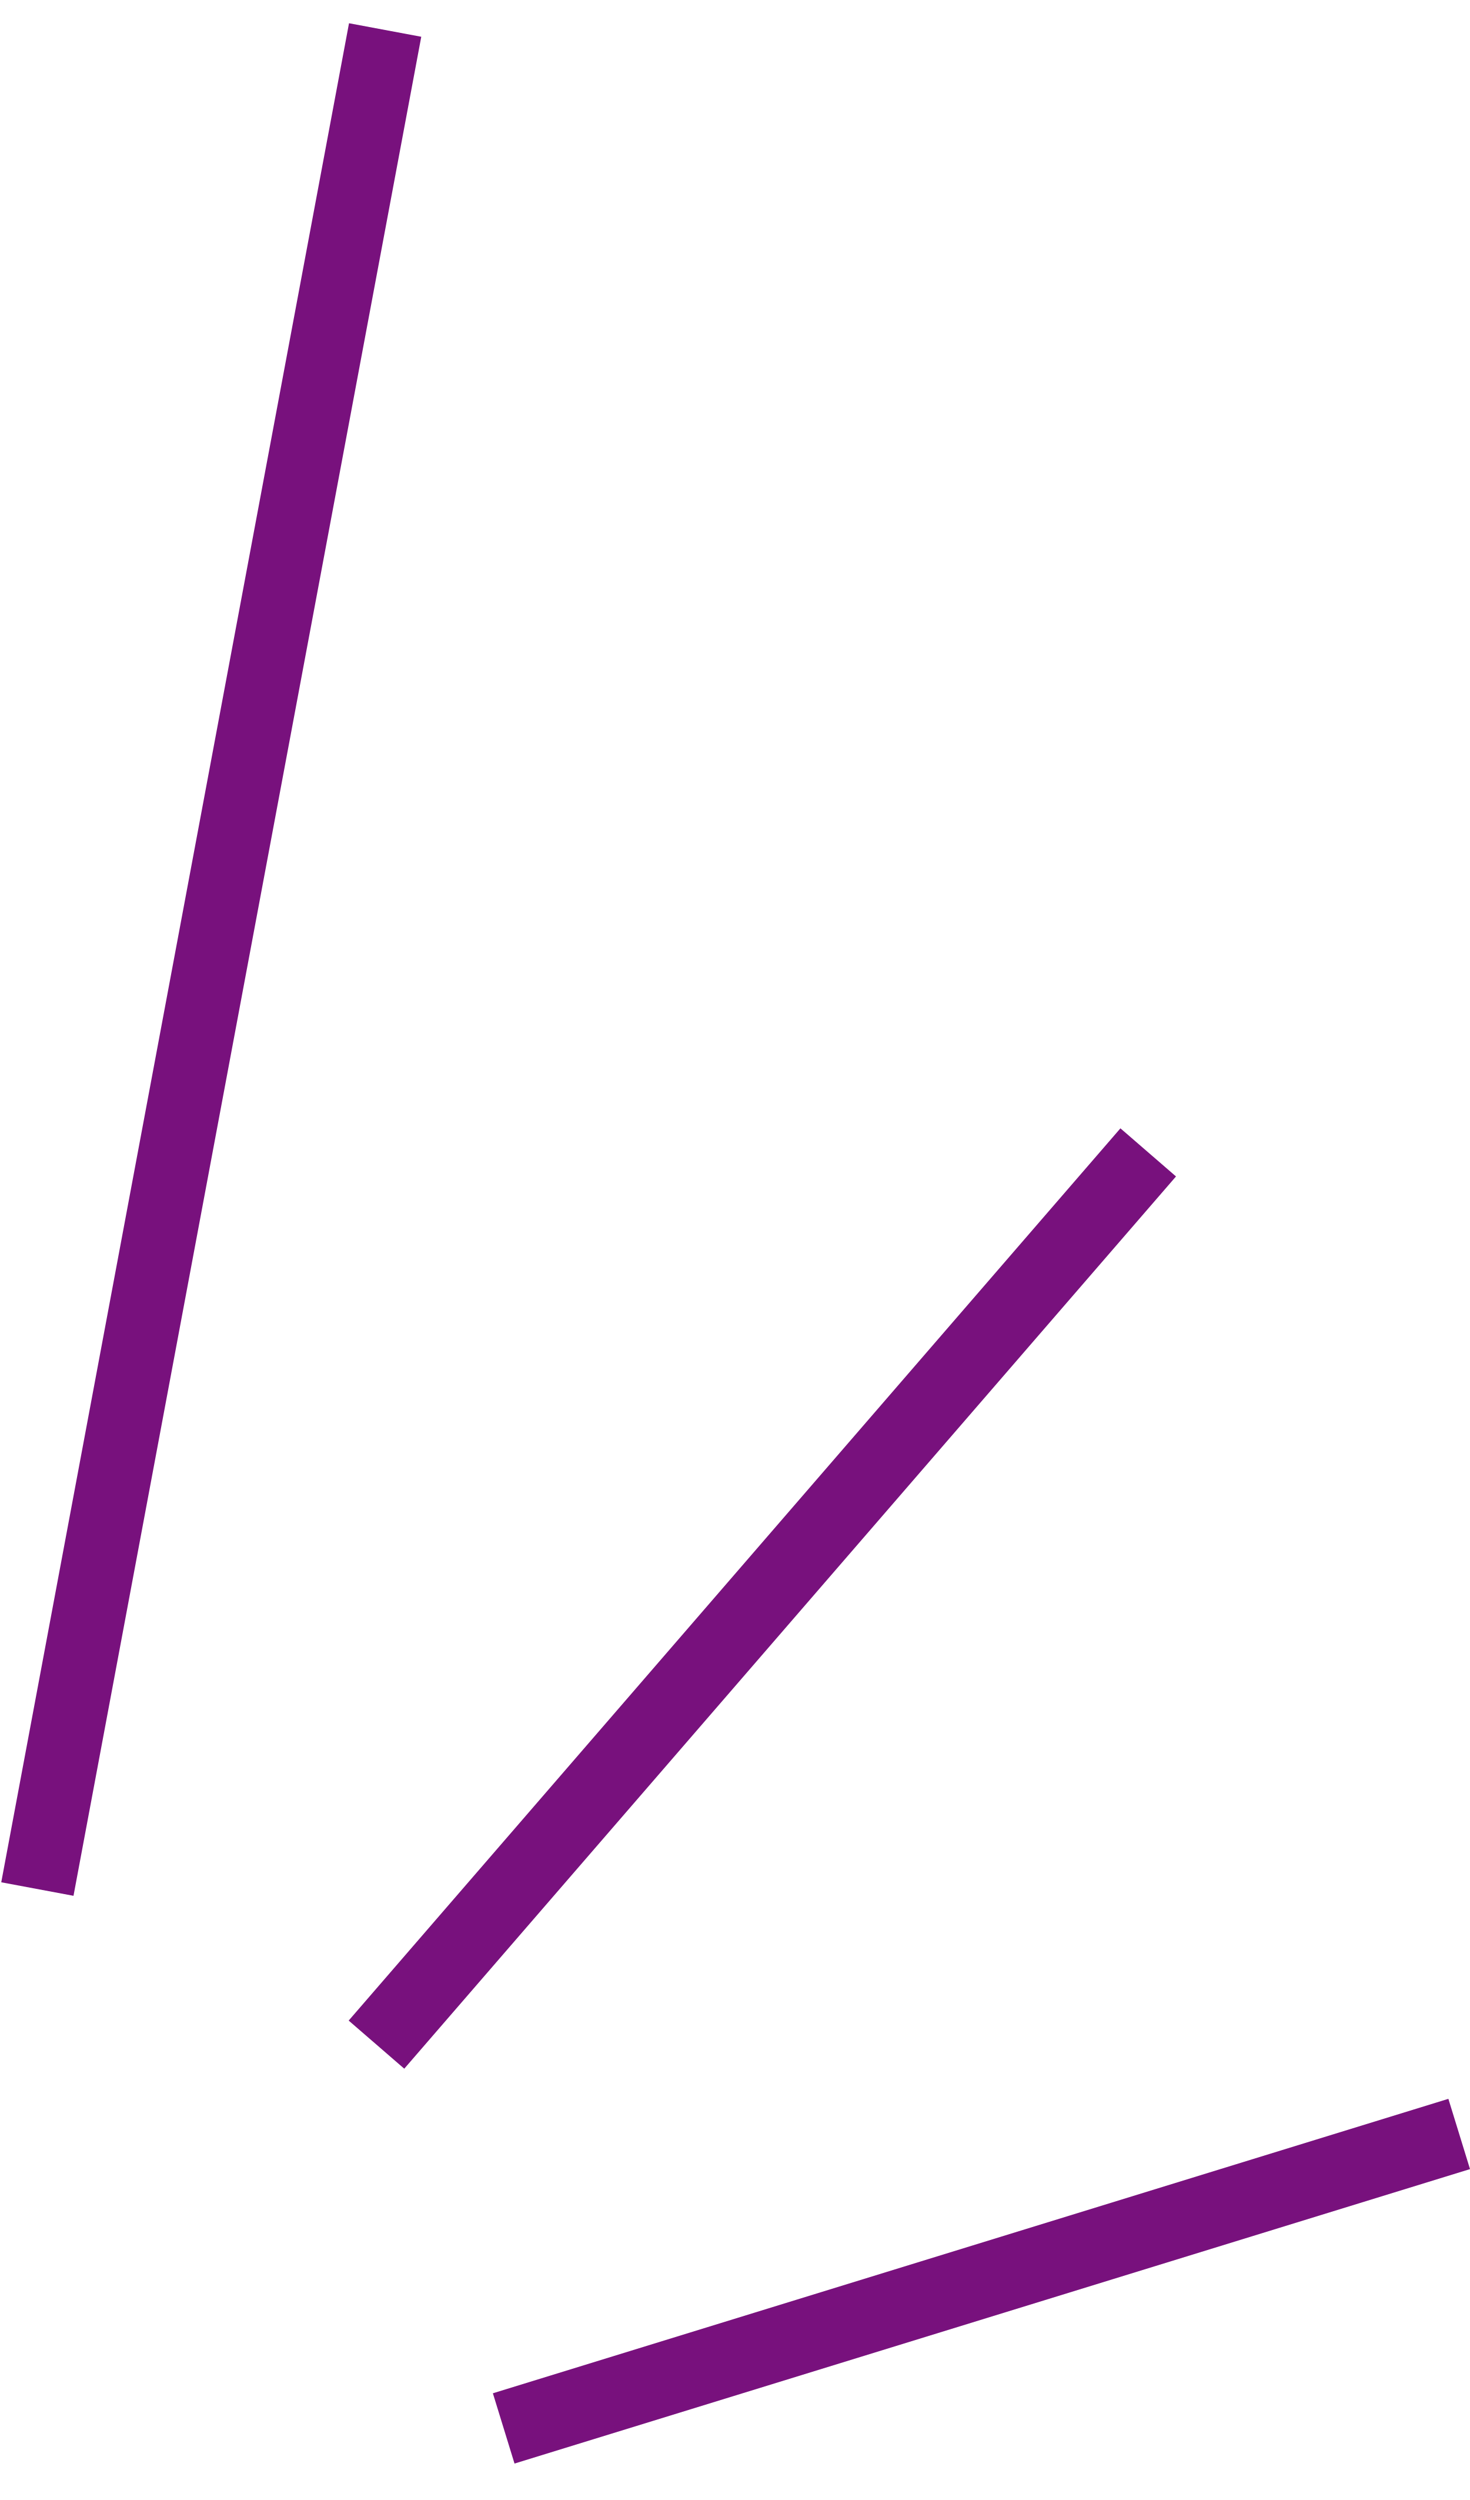
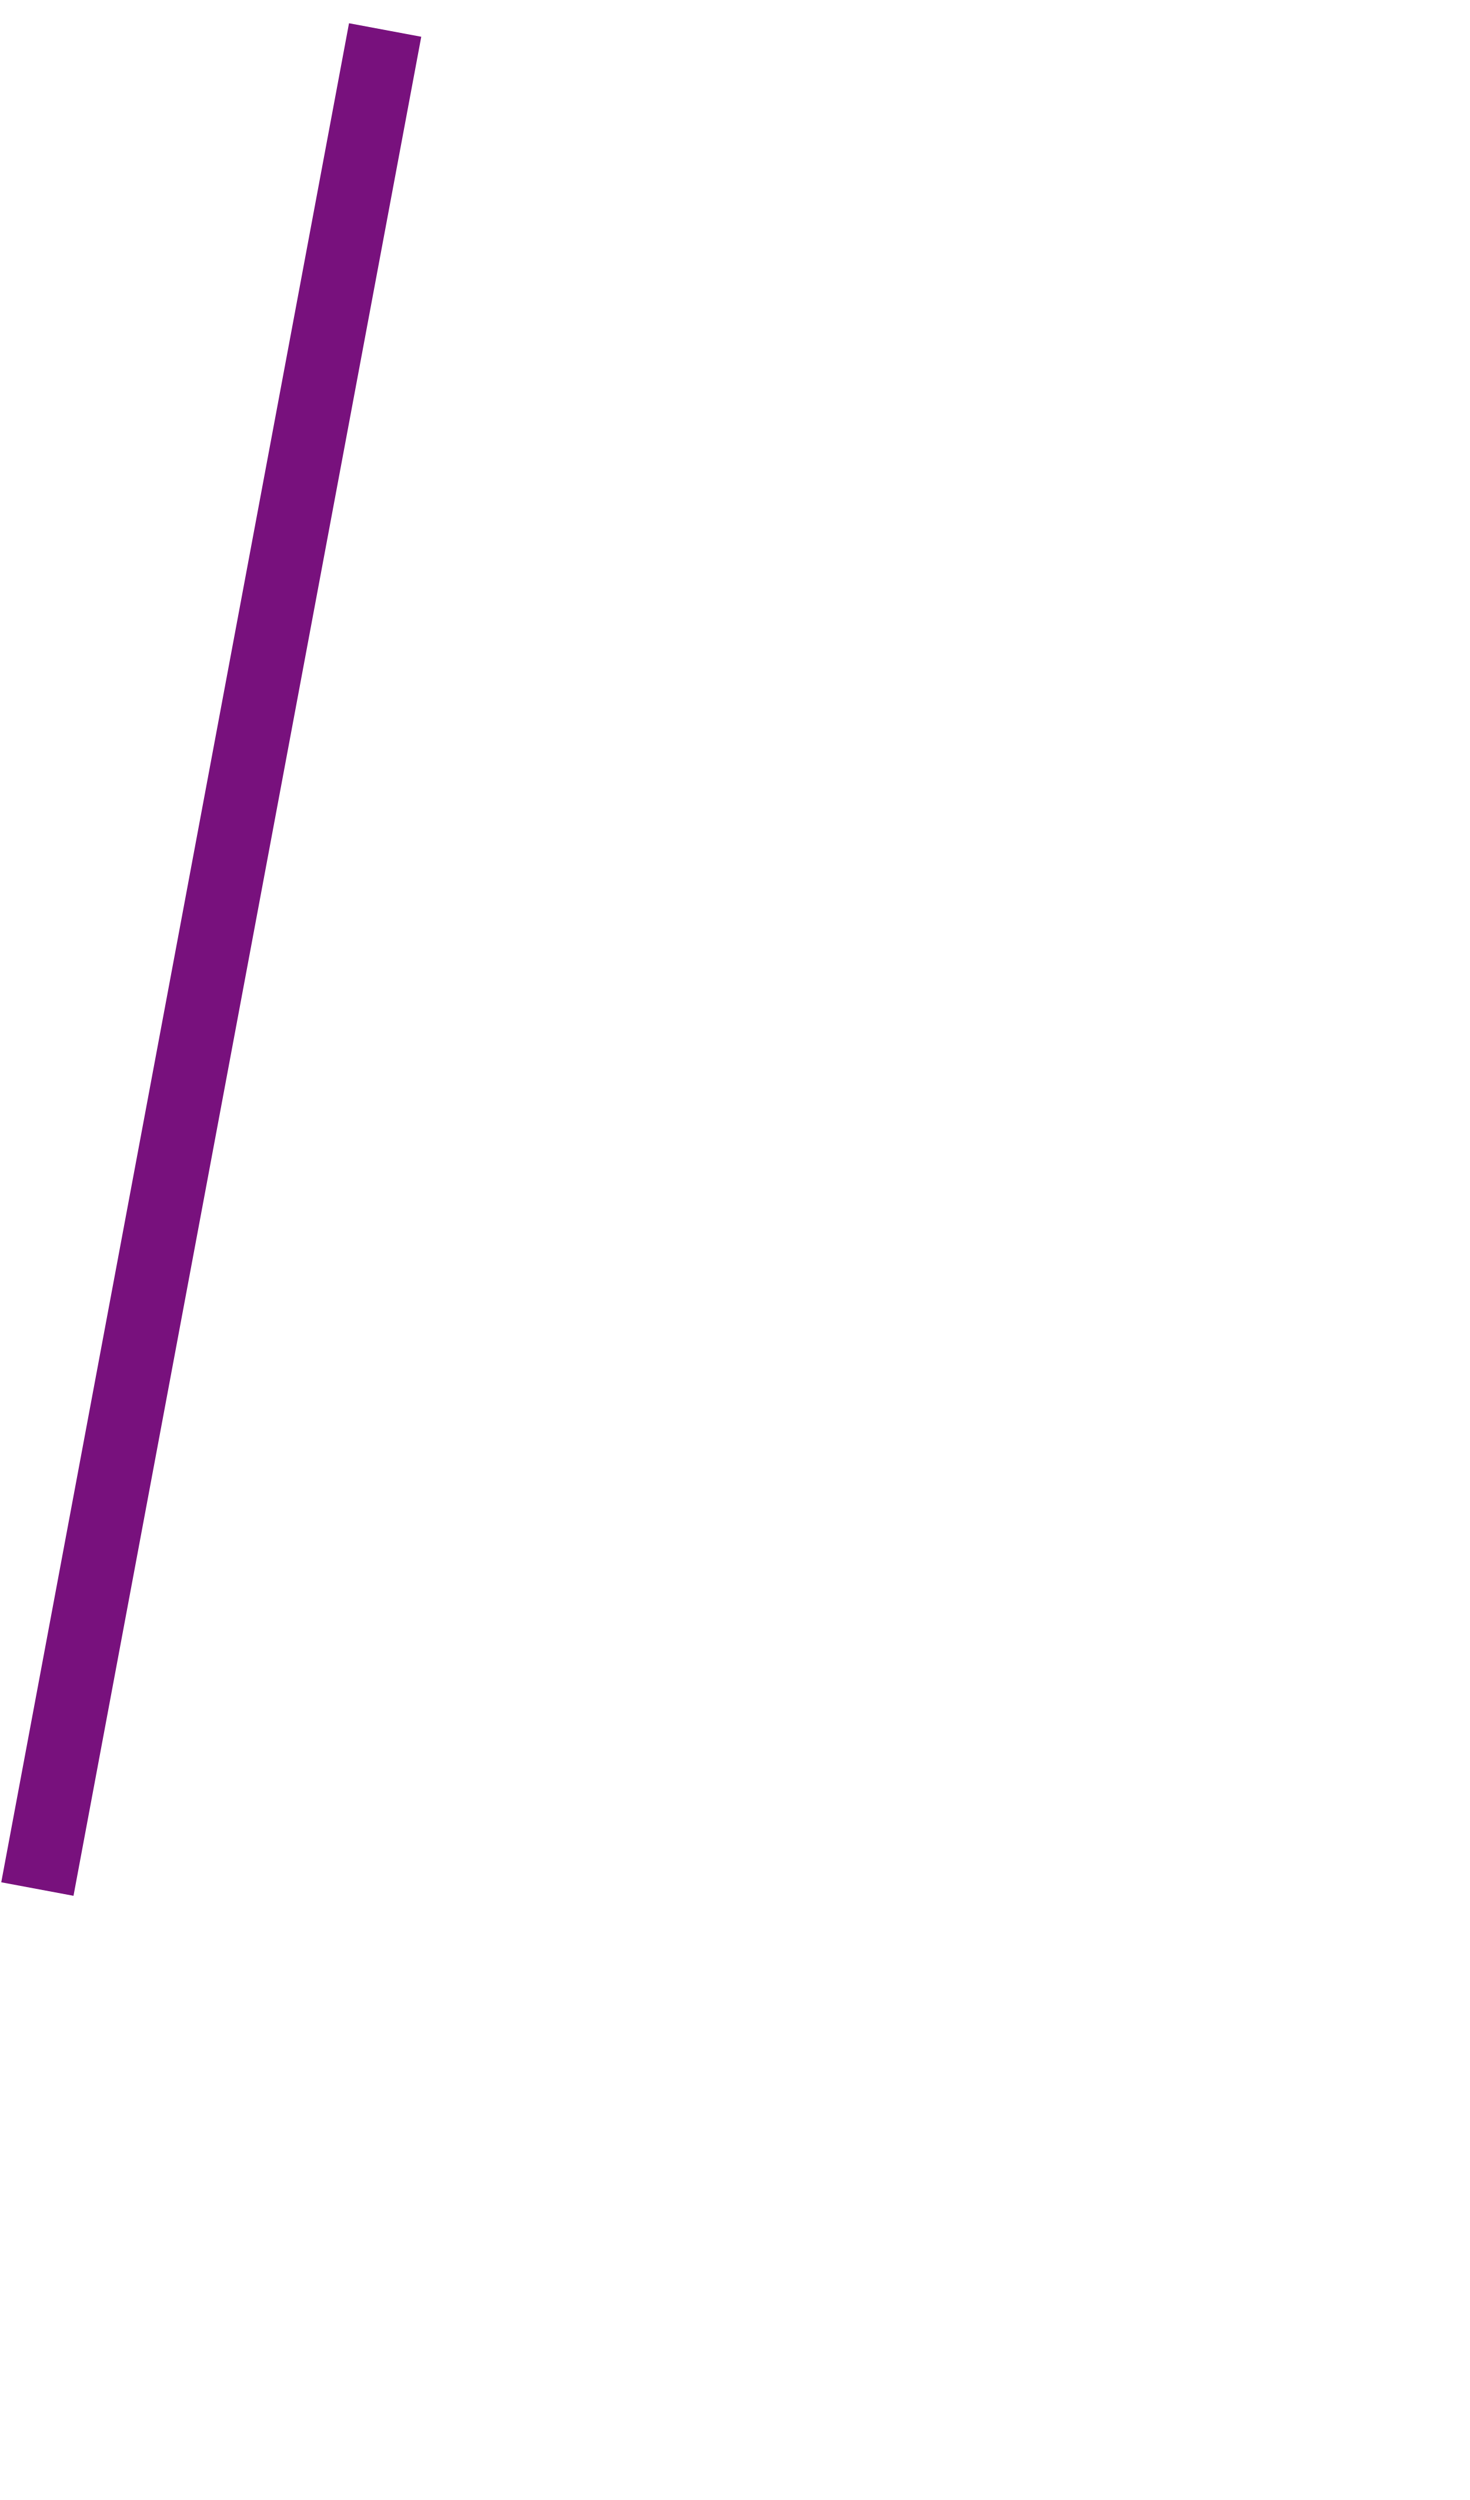
<svg xmlns="http://www.w3.org/2000/svg" width="40" height="68" viewBox="0 0 40 68" fill="none">
-   <line x1="10.244" y1="55.614" x2="31.244" y2="31.345" stroke="#78117D" stroke-width="2" />
-   <line x1="13.706" y1="66.053" x2="39.706" y2="58.044" stroke="#78117D" stroke-width="2" />
  <line x1="1.017" y1="51.382" x2="10.48" y2="0.816" stroke="#78117D" stroke-width="2" />
</svg>